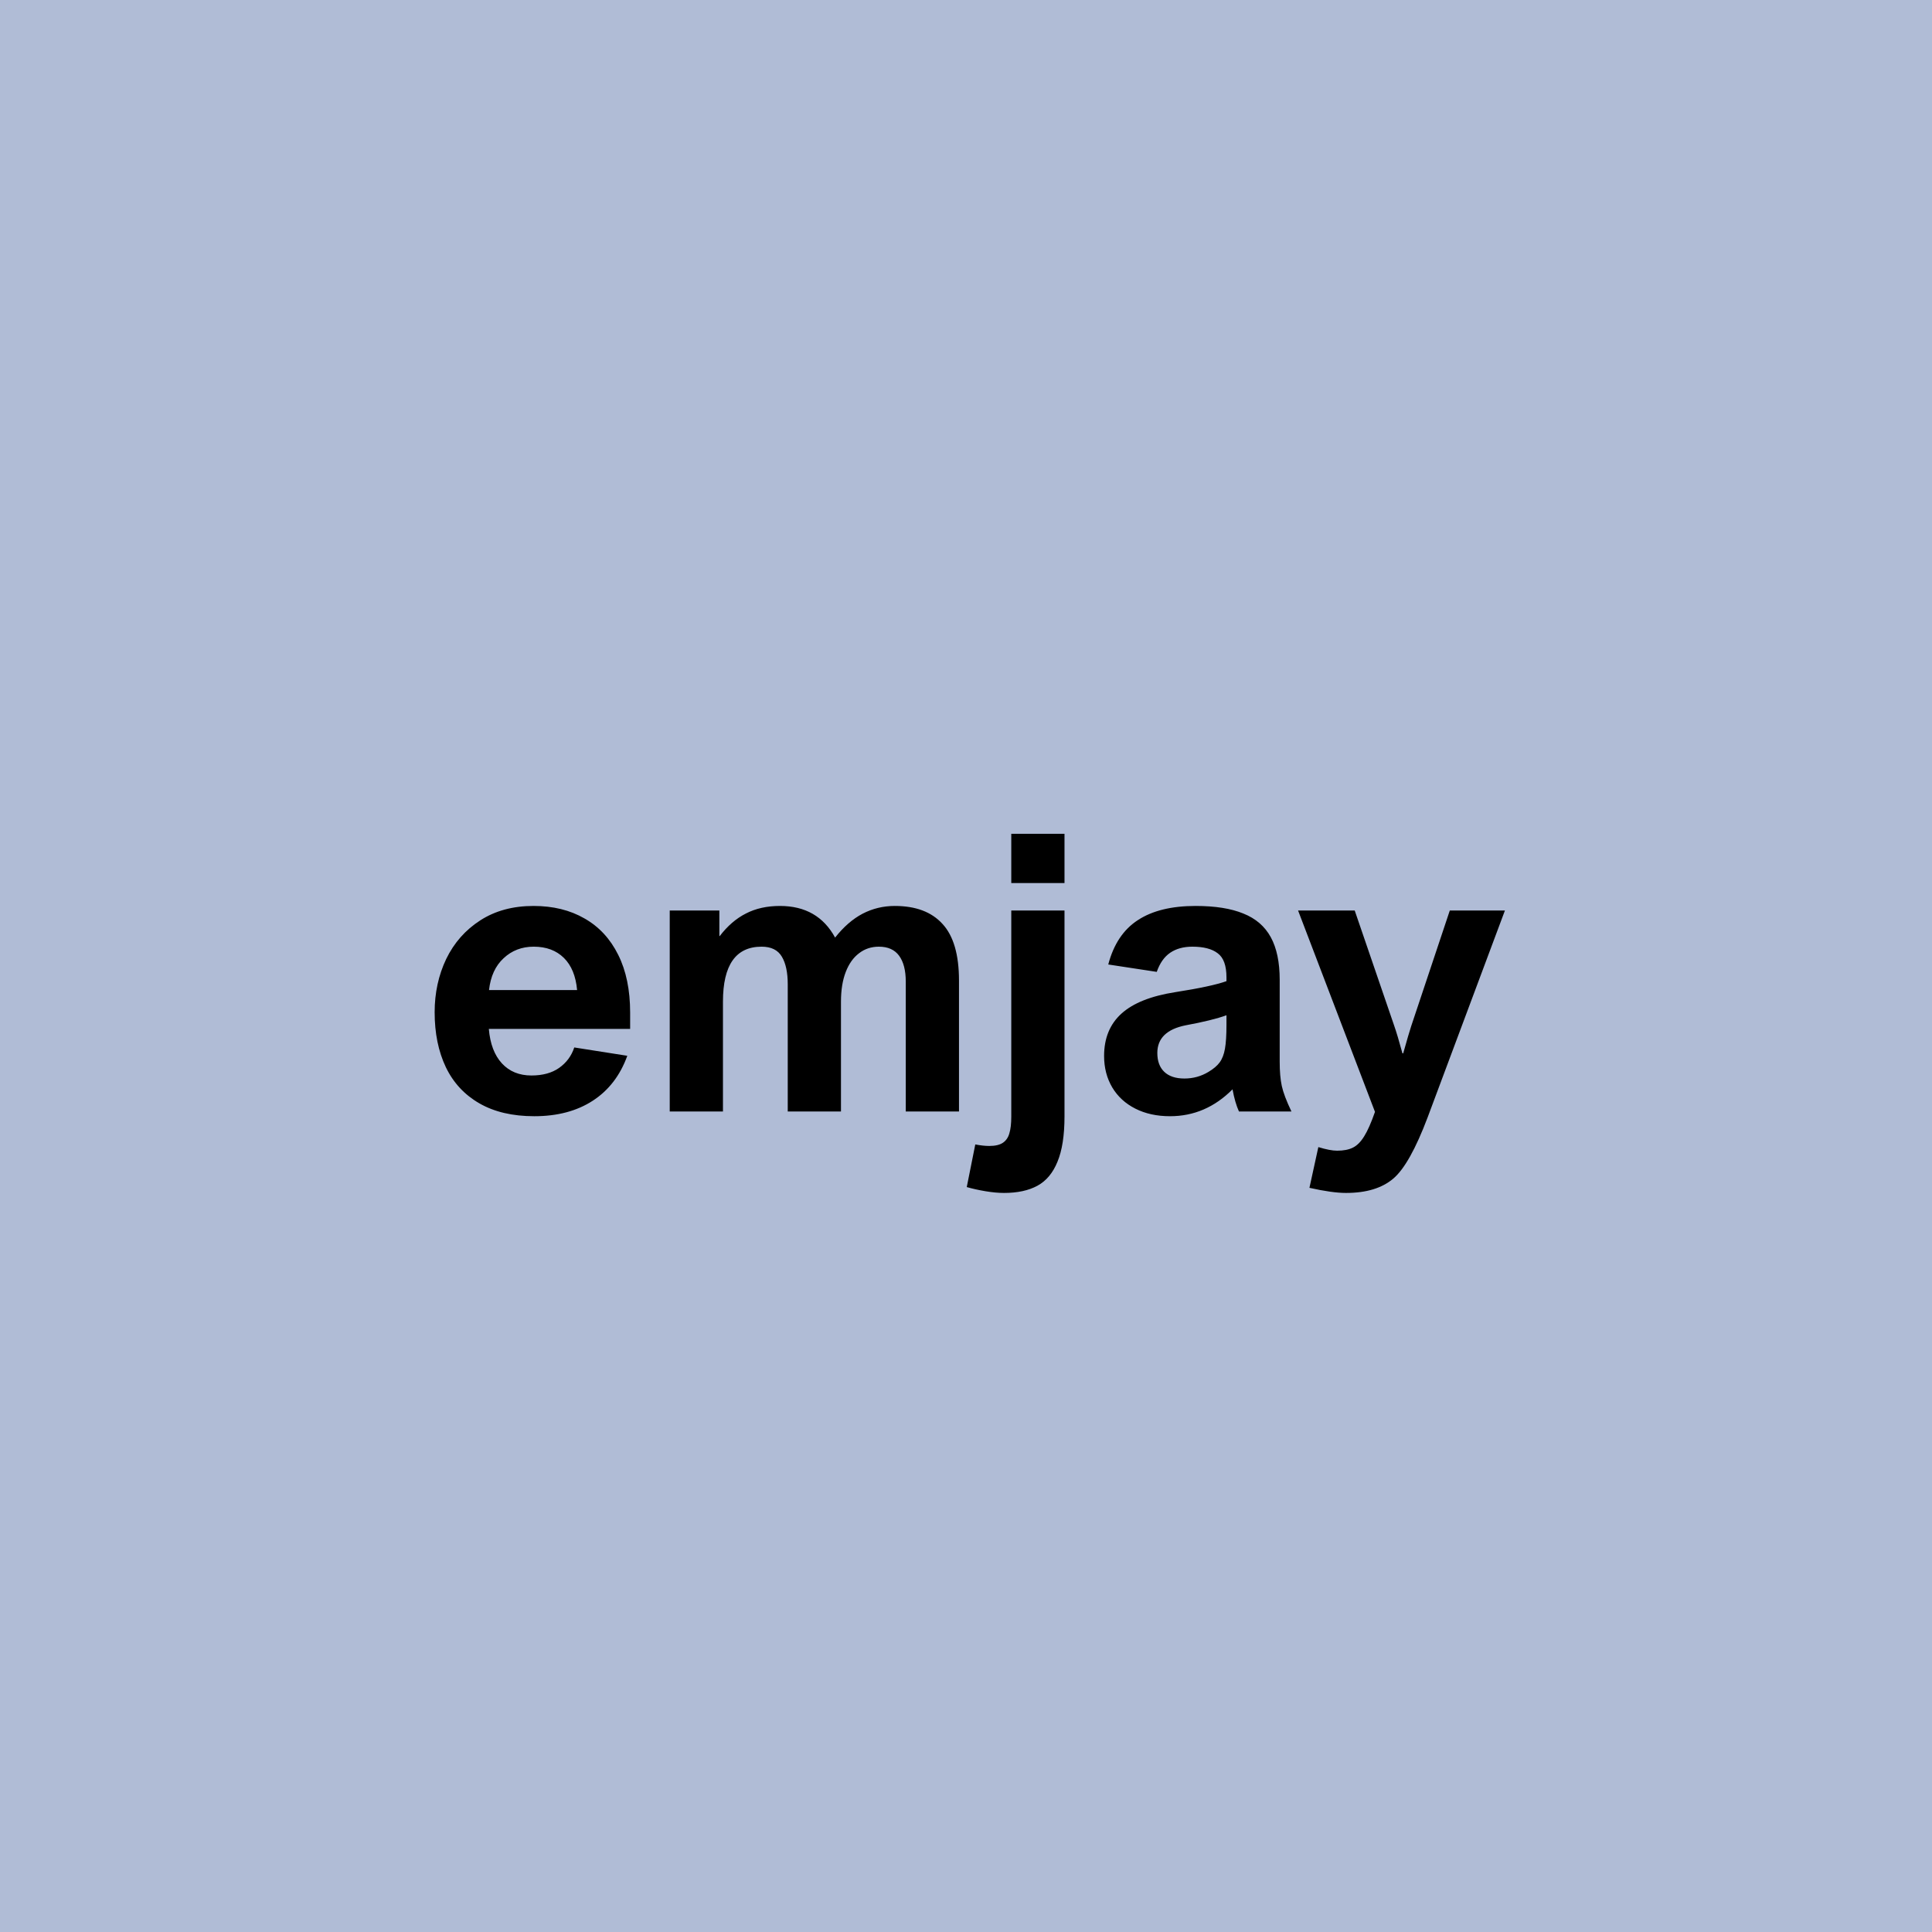
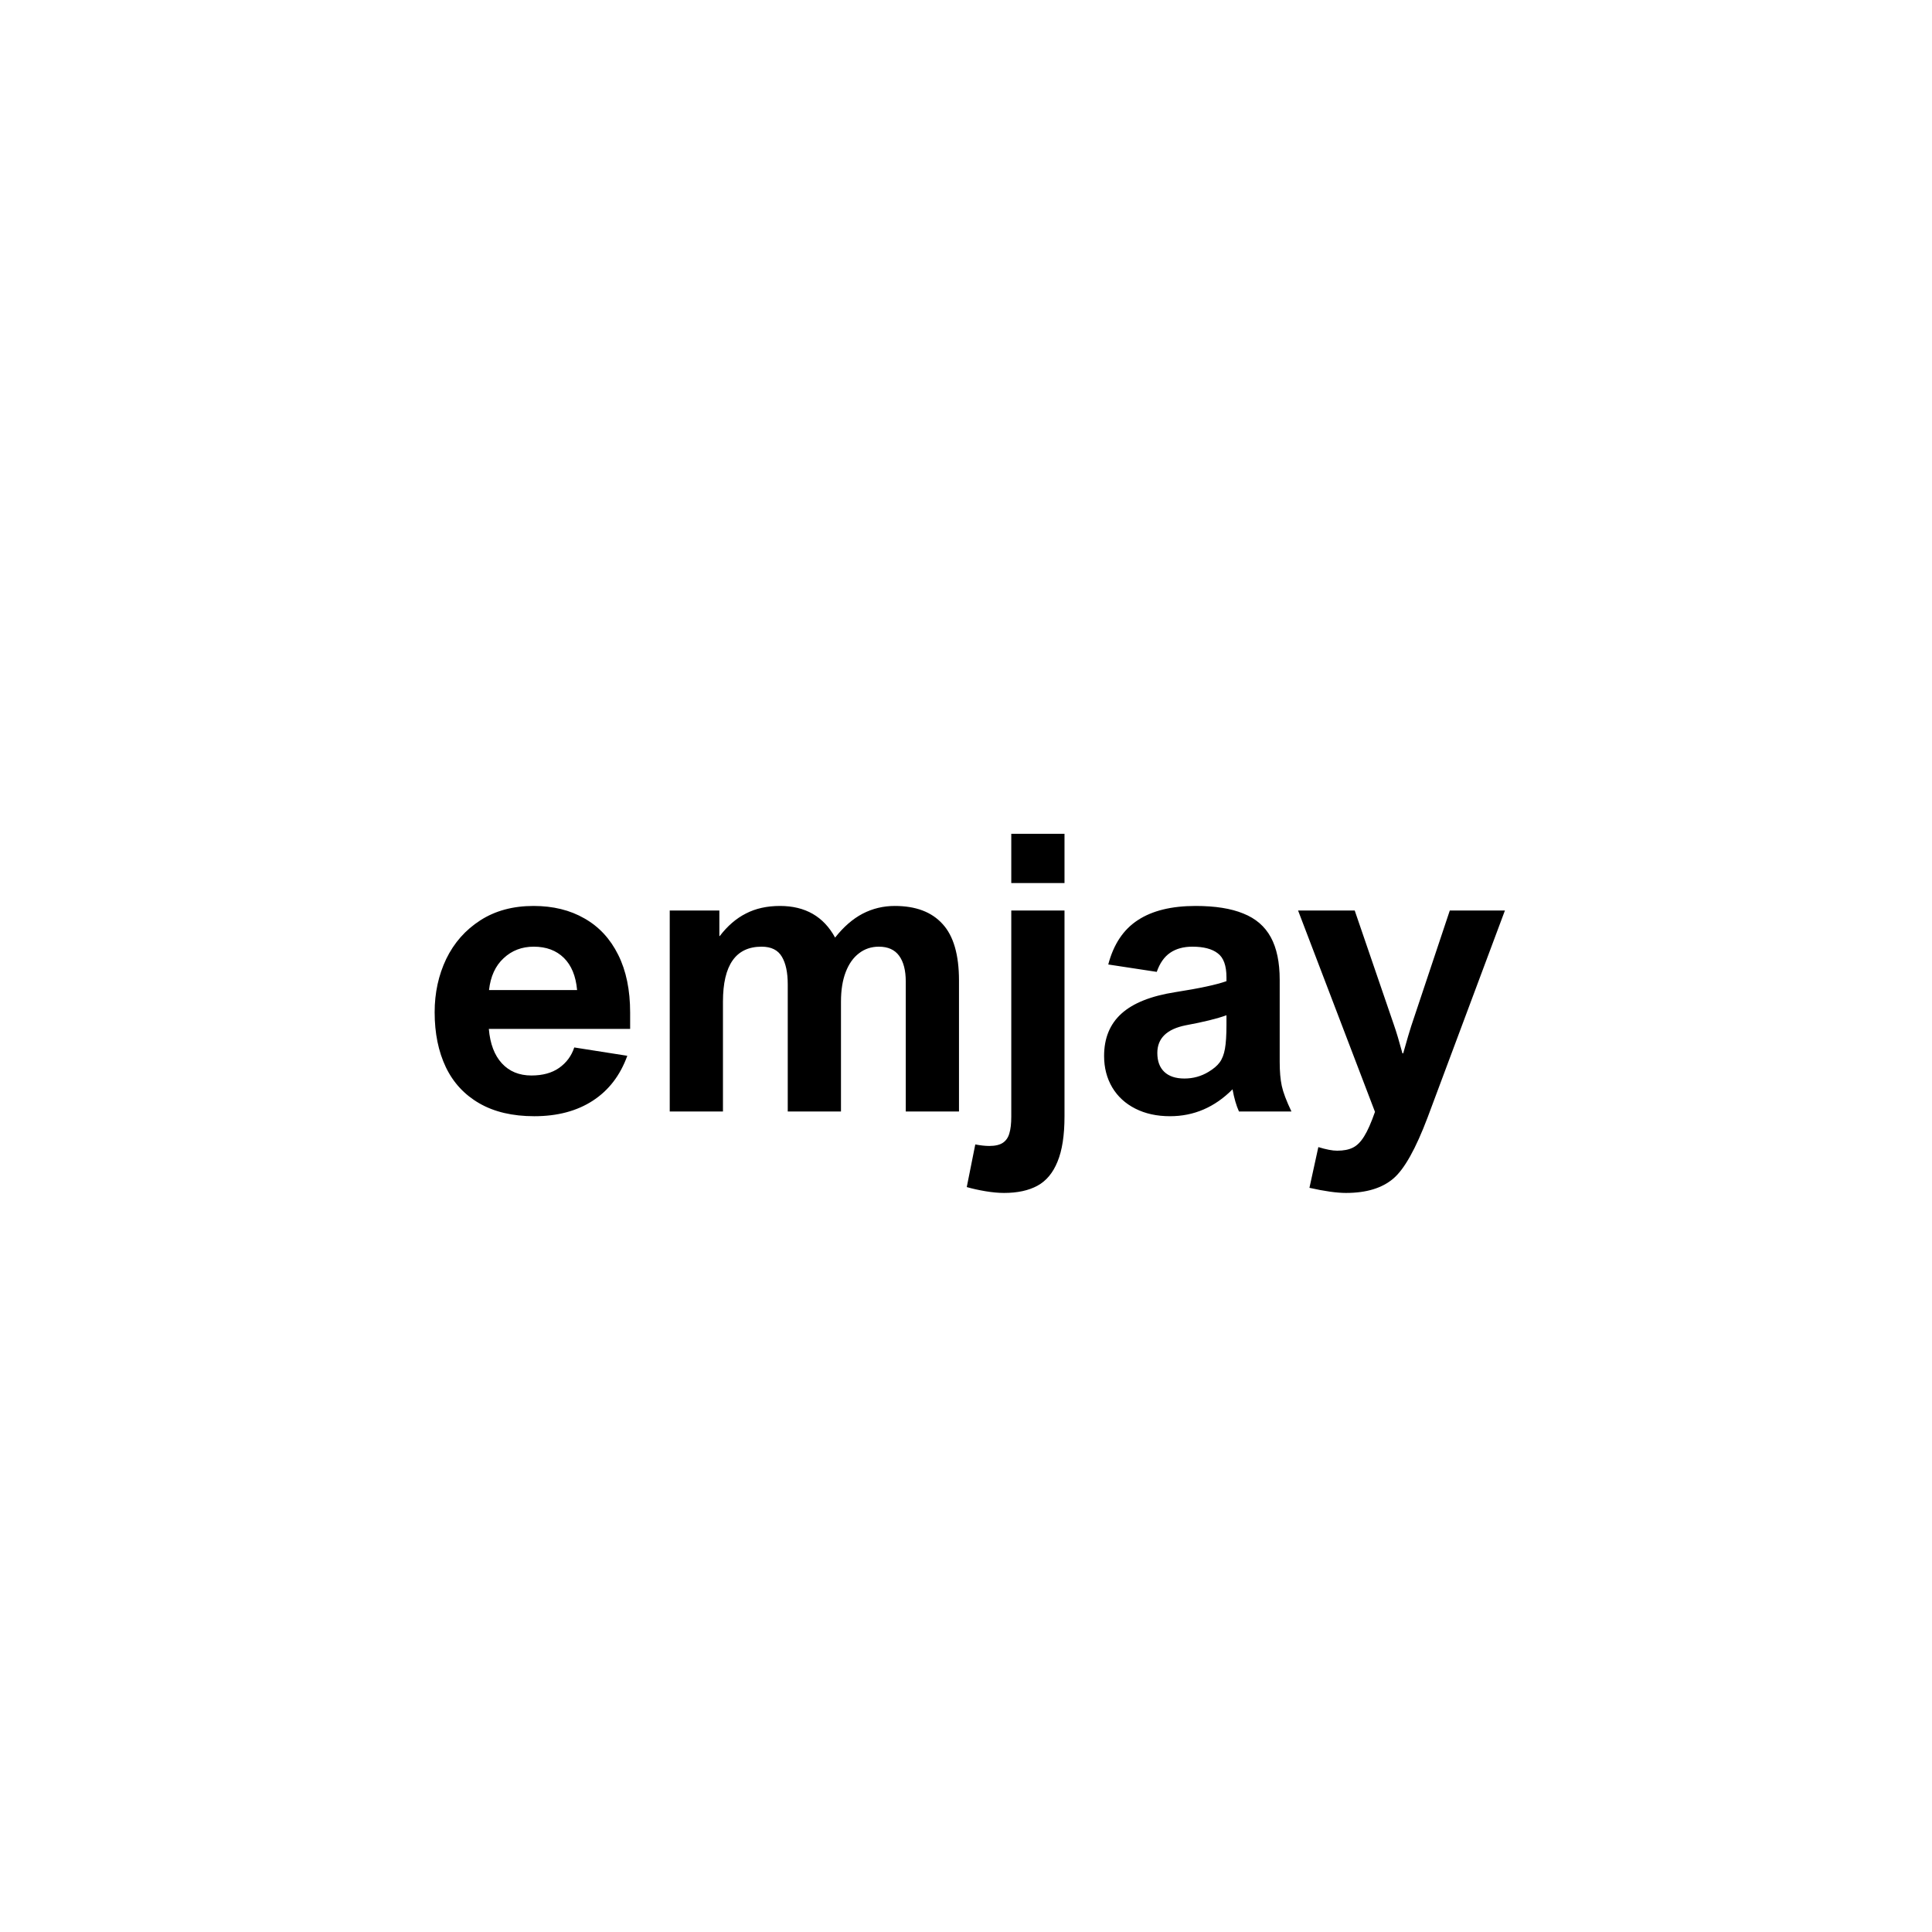
<svg xmlns="http://www.w3.org/2000/svg" width="996" height="996" viewBox="0 0 996 996" fill="none">
-   <rect width="996" height="996" fill="#B0BCD6" />
  <path d="M273.977 554.445C279.771 554.445 284.523 553.143 288.234 550.539C292.01 547.87 294.615 544.354 296.047 539.992L323.391 544.289C319.745 554.38 313.82 562.095 305.617 567.434C297.414 572.772 287.355 575.441 275.441 575.441C264.243 575.441 254.803 573.228 247.121 568.801C239.439 564.374 233.677 558.156 229.836 550.148C225.995 542.076 224.074 532.635 224.074 521.828C224.074 511.867 226.06 502.72 230.031 494.387C234.068 486.053 239.927 479.413 247.609 474.465C255.292 469.517 264.439 467.043 275.051 467.043C285.142 467.043 293.898 469.191 301.32 473.488C308.807 477.72 314.602 483.97 318.703 492.238C322.805 500.441 324.855 510.37 324.855 522.023V530.422H252.004C252.655 538.104 254.901 544.029 258.742 548.195C262.583 552.362 267.661 554.445 273.977 554.445ZM252.102 510.402H297.512C296.861 503.176 294.582 497.642 290.676 493.801C286.77 489.96 281.594 488.039 275.148 488.039C269.029 488.039 263.853 490.025 259.621 493.996C255.389 497.902 252.883 503.371 252.102 510.402ZM461.281 467.043C472.089 467.043 480.292 470.135 485.891 476.32C491.555 482.44 494.387 492.173 494.387 505.52V573H466.945V506.008C466.945 500.279 465.806 495.852 463.527 492.727C461.249 489.602 457.766 488.039 453.078 488.039C449.172 488.039 445.754 489.178 442.824 491.457C439.895 493.671 437.616 496.893 435.988 501.125C434.361 505.357 433.547 510.435 433.547 516.359V573H406.105V507.473C406.105 501.353 405.096 496.6 403.078 493.215C401.06 489.764 397.577 488.039 392.629 488.039C379.348 488.039 372.707 497.479 372.707 516.359V573H345.266V469.387H370.852V482.57H371.047C375.018 477.362 379.51 473.488 384.523 470.949C389.536 468.345 395.396 467.043 402.102 467.043C415.122 467.043 424.595 472.479 430.52 483.352C434.882 477.818 439.602 473.716 444.68 471.047C449.823 468.378 455.357 467.043 461.281 467.043ZM521.34 455.227V429.836H548.781V455.227H521.34ZM517.629 614.992C514.764 614.992 511.574 614.699 508.059 614.113C504.543 613.527 501.32 612.811 498.391 611.965L502.785 589.992C505.52 590.513 507.928 590.773 510.012 590.773C513.072 590.773 515.415 590.22 517.043 589.113C518.671 588.007 519.777 586.379 520.363 584.23C521.014 582.082 521.34 579.25 521.34 575.734V469.387H548.781V575.539C548.781 585.305 547.577 593.085 545.168 598.879C542.824 604.673 539.374 608.807 534.816 611.281C530.259 613.755 524.53 614.992 517.629 614.992ZM665.773 573H638.723C637.355 570.005 636.249 566.197 635.402 561.574C626.223 570.819 615.48 575.441 603.176 575.441C596.405 575.441 590.448 574.139 585.305 571.535C580.161 568.931 576.19 565.285 573.391 560.598C570.591 555.845 569.191 550.441 569.191 544.387C569.191 535.207 572.186 527.915 578.176 522.512C584.165 517.108 593.41 513.43 605.91 511.477C618.41 509.523 627.199 507.635 632.277 505.812V503.859C632.277 497.805 630.78 493.671 627.785 491.457C624.855 489.178 620.493 488.039 614.699 488.039C610.142 488.039 606.333 489.081 603.273 491.164C600.214 493.247 597.902 496.535 596.34 501.027L571.34 497.219C574.074 486.802 579.152 479.185 586.574 474.367C593.996 469.484 603.924 467.043 616.359 467.043C626.451 467.043 634.654 468.345 640.969 470.949C647.349 473.488 652.069 477.557 655.129 483.156C658.189 488.755 659.719 496.079 659.719 505.129V547.414C659.719 552.362 660.077 556.496 660.793 559.816C661.509 563.137 663.169 567.531 665.773 573ZM611.281 528.566C601.516 530.52 596.633 535.272 596.633 542.824C596.633 547.056 597.837 550.311 600.246 552.59C602.655 554.868 606.105 556.008 610.598 556.008C615.09 556.008 619.224 554.868 623 552.59C625.604 551.027 627.525 549.4 628.762 547.707C630.064 545.949 630.975 543.605 631.496 540.676C632.017 537.746 632.277 533.645 632.277 528.371V523.391C627.46 525.148 620.461 526.874 611.281 528.566ZM723 543.02H723.391C725.409 535.858 726.776 531.203 727.492 529.055L747.414 469.387H775.832L735.988 576.027C729.868 592.238 723.977 602.753 718.312 607.57C712.518 612.518 704.38 614.992 693.898 614.992C689.146 614.992 682.863 614.113 675.051 612.355L679.641 591.359C683.677 592.596 686.9 593.215 689.309 593.215C692.629 593.215 695.331 592.694 697.414 591.652C699.562 590.611 701.516 588.658 703.273 585.793C705.031 582.993 706.887 578.794 708.84 573.195L669.191 469.387H698.391L718.605 528.371C719.842 531.887 721.307 536.77 723 543.02Z" fill="black" />
</svg>